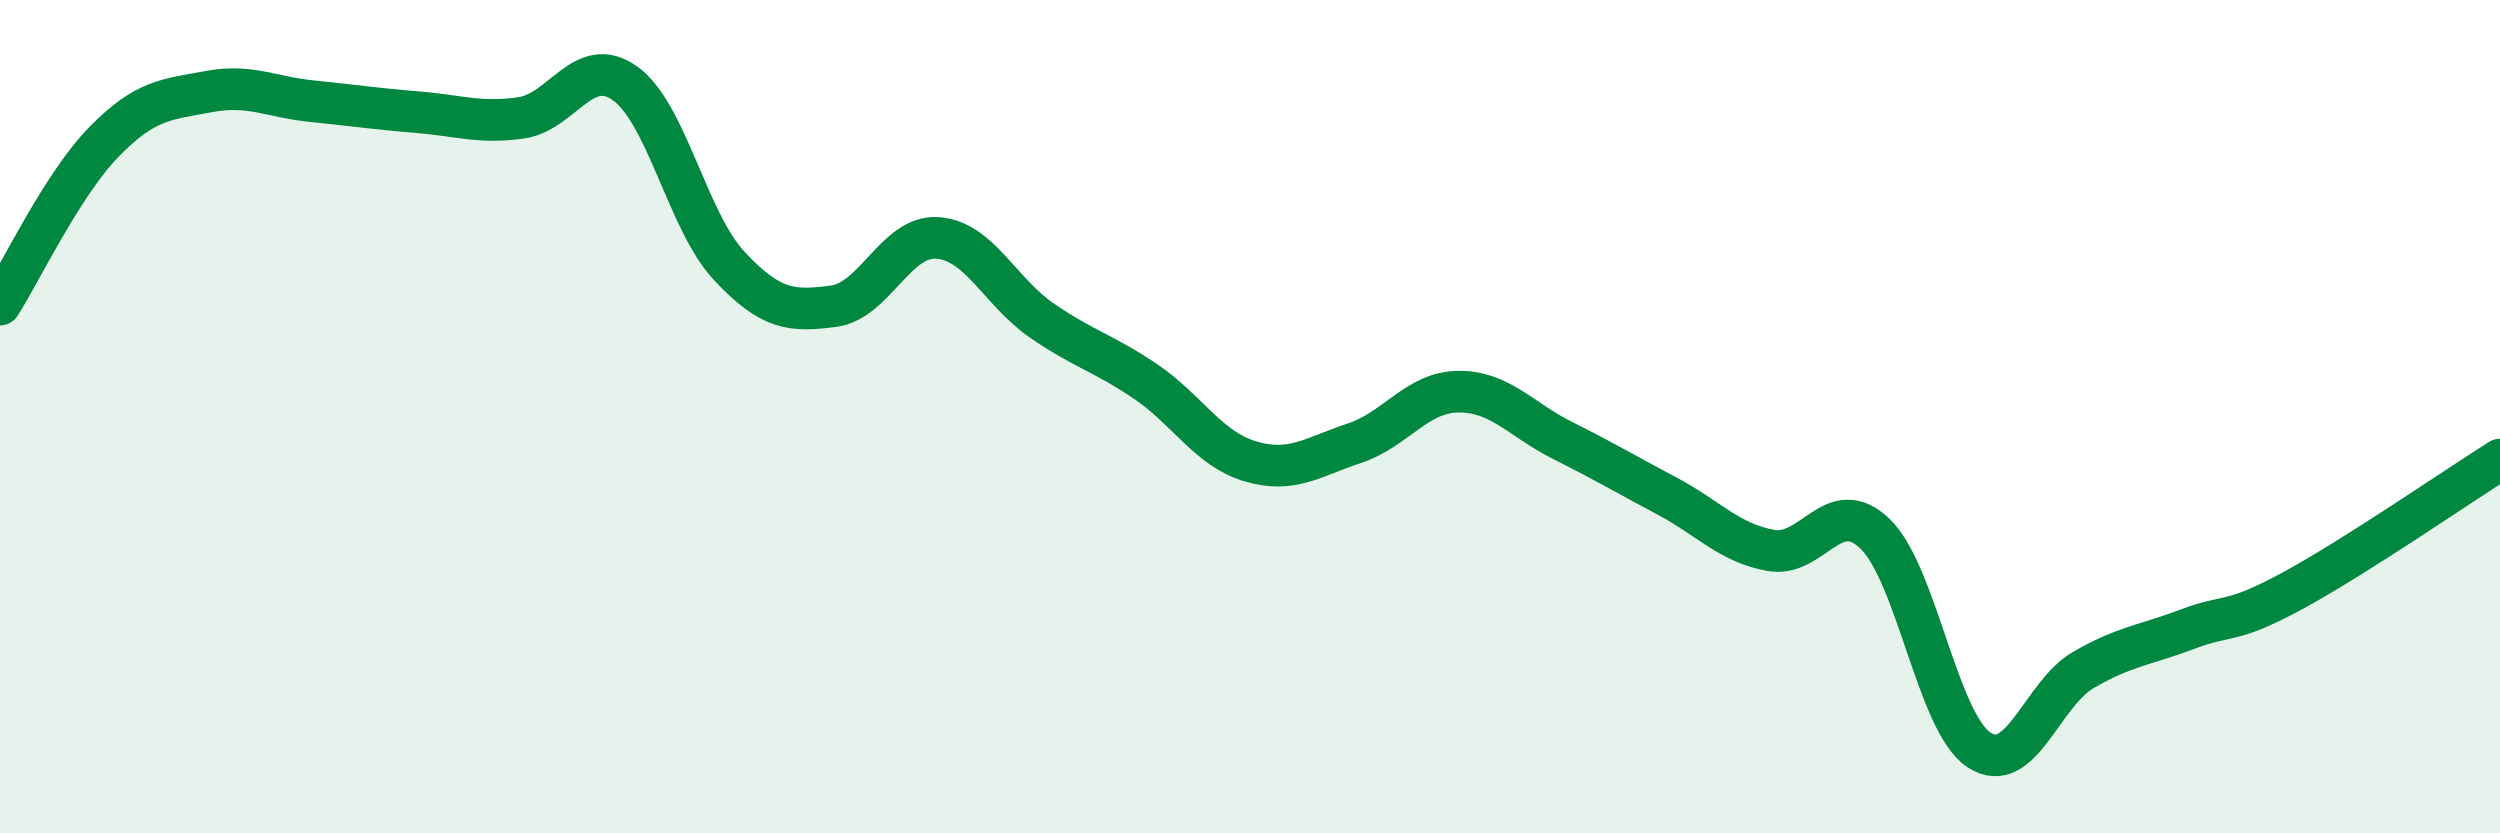
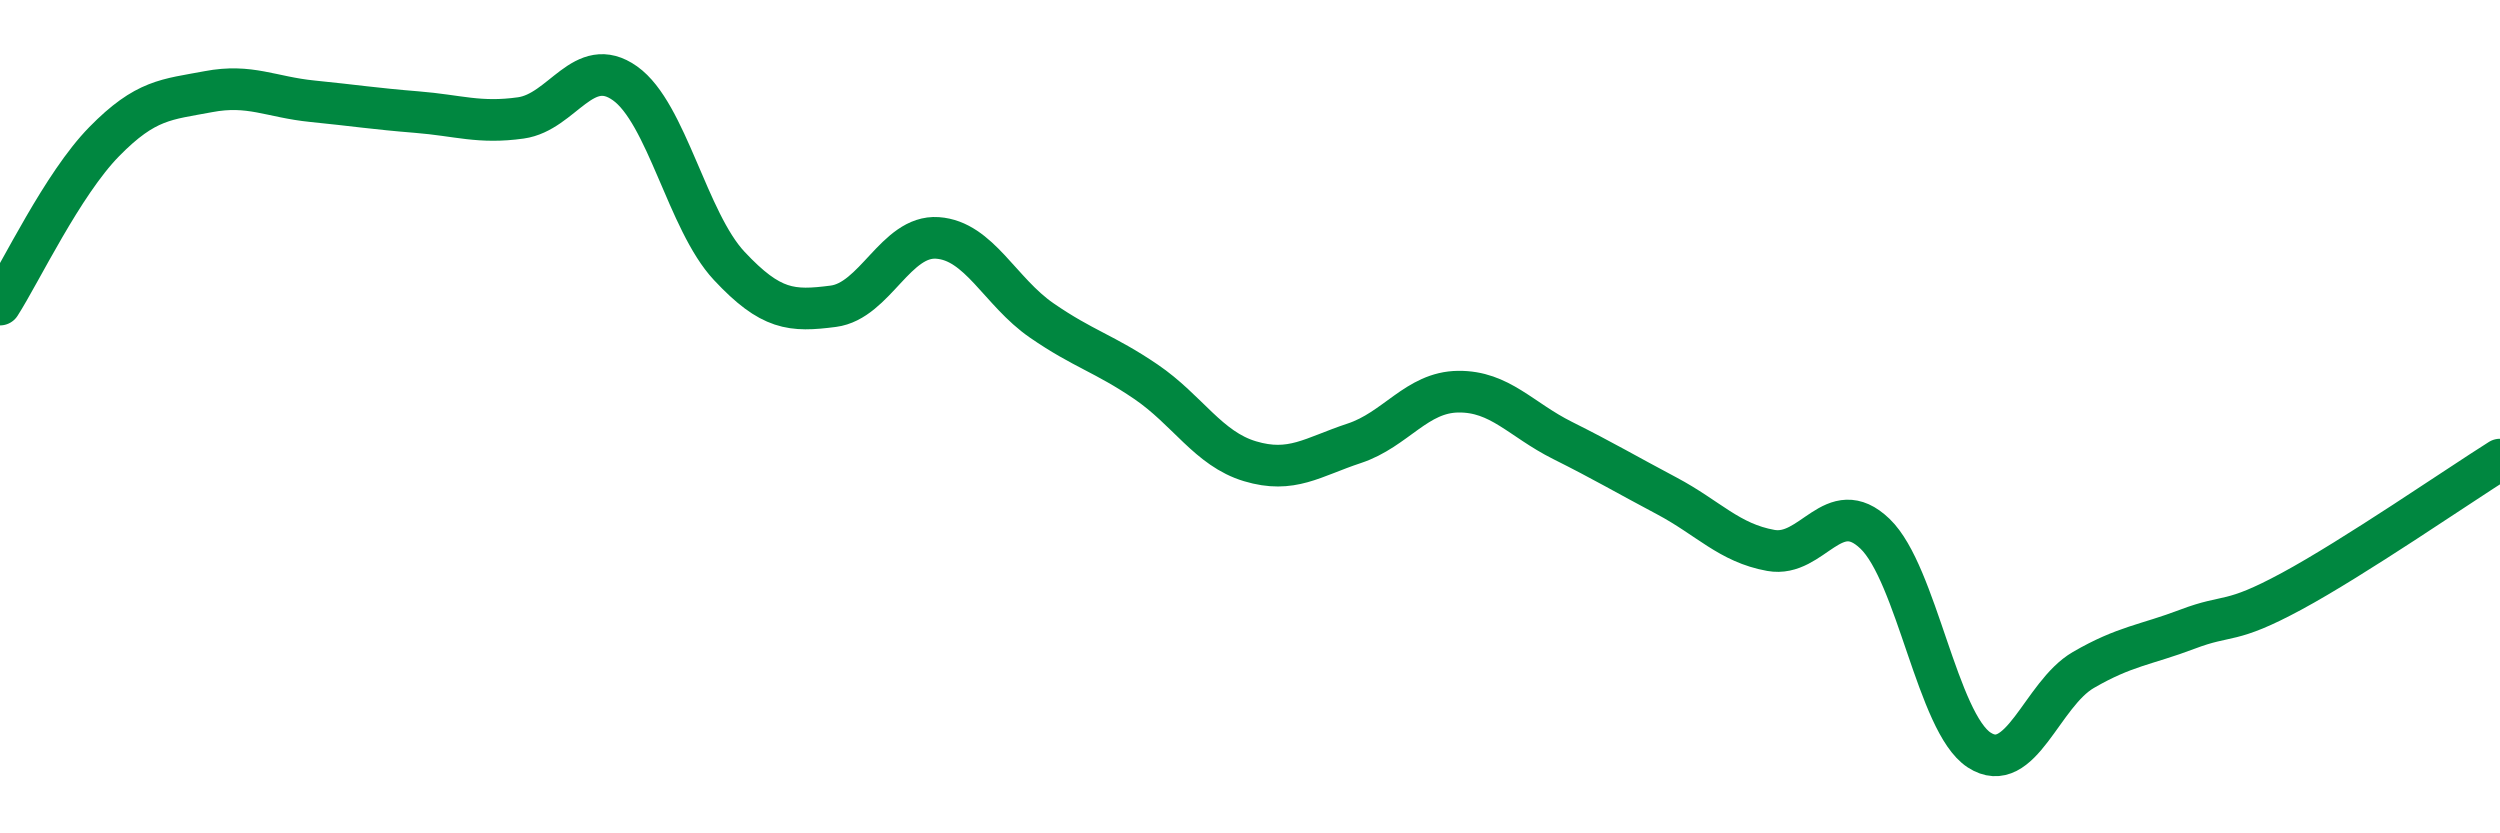
<svg xmlns="http://www.w3.org/2000/svg" width="60" height="20" viewBox="0 0 60 20">
-   <path d="M 0,7.31 C 0.5,6.53 1.5,4.42 2.5,3.4 C 3.5,2.38 4,2.39 5,2.2 C 6,2.01 6.5,2.33 7.5,2.43 C 8.5,2.53 9,2.61 10,2.69 C 11,2.77 11.5,2.97 12.5,2.83 C 13.5,2.69 14,1.29 15,2 C 16,2.71 16.5,5.31 17.5,6.38 C 18.5,7.45 19,7.48 20,7.35 C 21,7.22 21.5,5.64 22.5,5.71 C 23.5,5.78 24,7 25,7.69 C 26,8.38 26.5,8.48 27.5,9.16 C 28.5,9.84 29,10.77 30,11.07 C 31,11.37 31.5,10.97 32.5,10.64 C 33.5,10.31 34,9.41 35,9.4 C 36,9.39 36.5,10.07 37.5,10.57 C 38.5,11.07 39,11.37 40,11.9 C 41,12.43 41.5,13.03 42.5,13.21 C 43.5,13.39 44,11.85 45,12.81 C 46,13.77 46.5,17.35 47.5,18 C 48.5,18.65 49,16.66 50,16.08 C 51,15.5 51.5,15.48 52.5,15.1 C 53.5,14.72 53.5,15 55,14.19 C 56.5,13.38 59,11.66 60,11.03L60 20L0 20Z" fill="#008740" opacity="0.1" stroke-linecap="round" stroke-linejoin="round" />
  <path d="M 0,7.31 C 0.5,6.53 1.5,4.42 2.5,3.4 C 3.5,2.38 4,2.39 5,2.2 C 6,2.01 6.5,2.33 7.5,2.43 C 8.5,2.53 9,2.61 10,2.69 C 11,2.77 11.5,2.97 12.5,2.83 C 13.5,2.69 14,1.29 15,2 C 16,2.71 16.5,5.31 17.5,6.38 C 18.5,7.45 19,7.48 20,7.35 C 21,7.22 21.5,5.64 22.5,5.71 C 23.5,5.78 24,7 25,7.69 C 26,8.38 26.5,8.48 27.5,9.16 C 28.5,9.84 29,10.77 30,11.07 C 31,11.37 31.5,10.97 32.5,10.64 C 33.5,10.31 34,9.41 35,9.4 C 36,9.39 36.5,10.07 37.5,10.57 C 38.5,11.07 39,11.37 40,11.9 C 41,12.43 41.5,13.03 42.5,13.21 C 43.5,13.39 44,11.85 45,12.81 C 46,13.77 46.5,17.35 47.5,18 C 48.5,18.65 49,16.66 50,16.08 C 51,15.5 51.5,15.48 52.5,15.1 C 53.5,14.72 53.5,15 55,14.19 C 56.5,13.38 59,11.66 60,11.03" stroke="#008740" stroke-width="1" fill="none" stroke-linecap="round" stroke-linejoin="round" />
</svg>